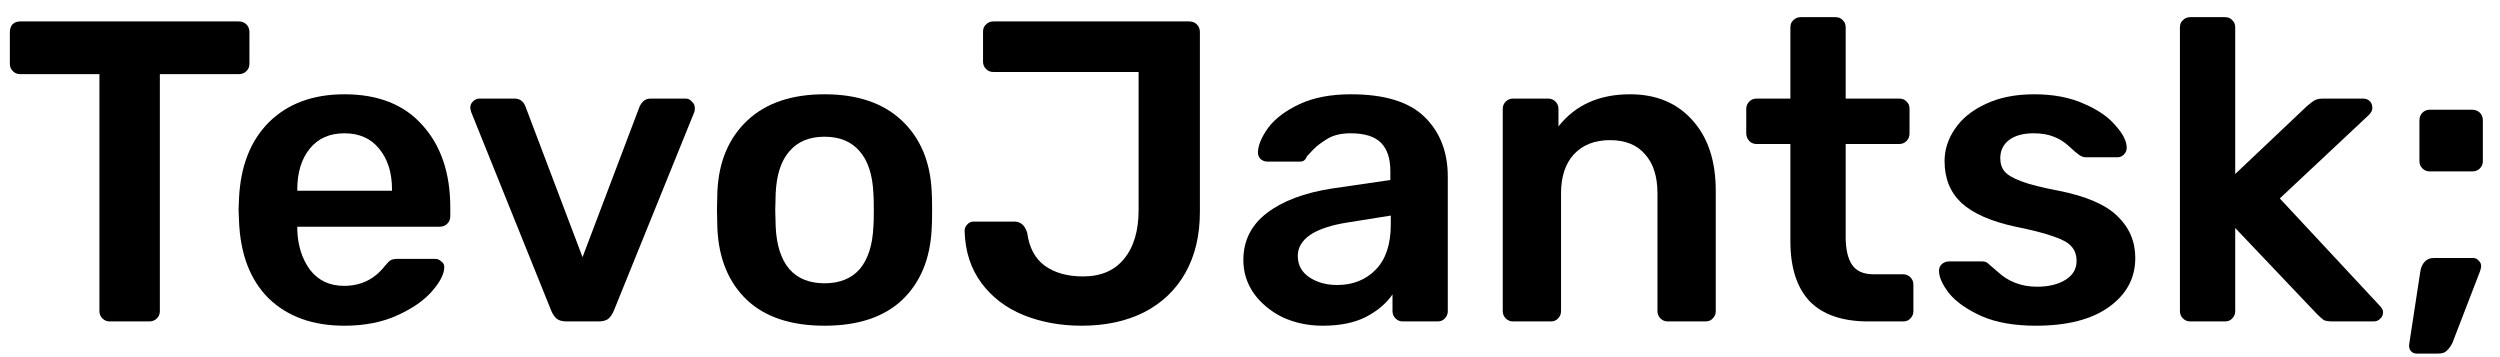
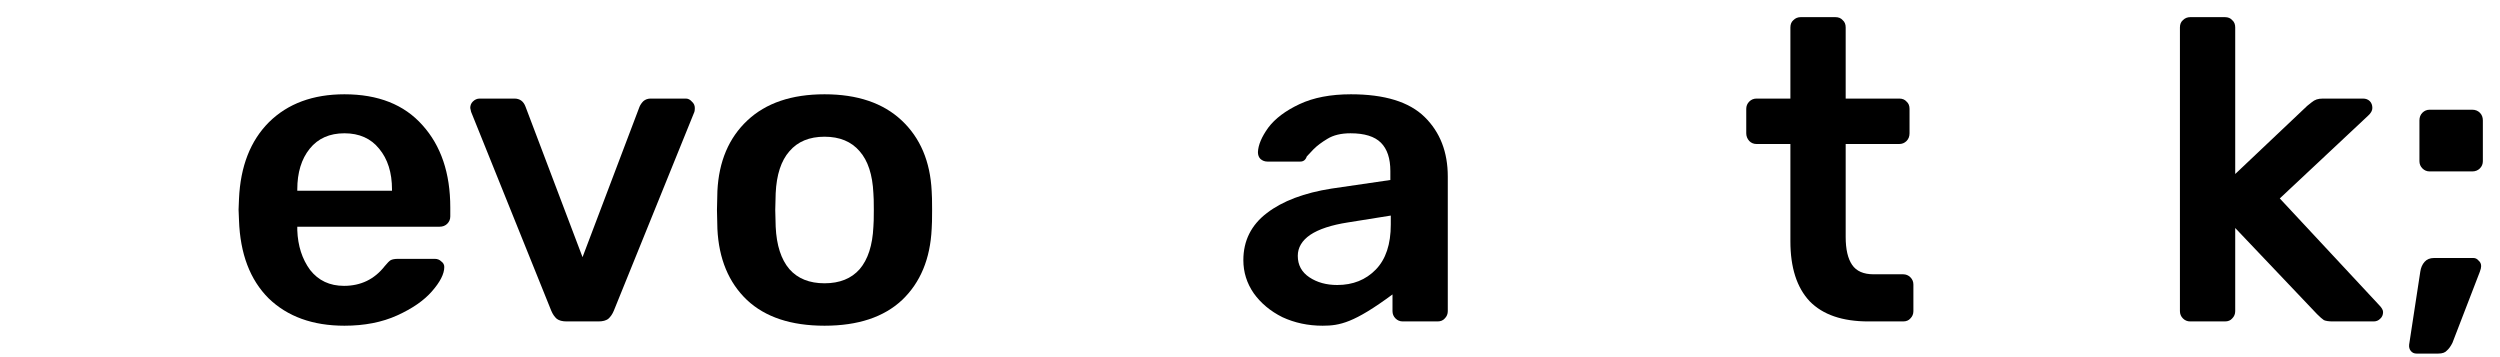
<svg xmlns="http://www.w3.org/2000/svg" width="70" height="10" viewBox="0 0 70 10" fill="none">
  <g fill="black">
-     <path d="M3.072 9C2.992 9 2.924 8.972 2.868 8.916C2.812 8.86 2.784 8.792 2.784 8.712V2.076H0.564C0.484 2.076 0.416 2.048 0.36 1.992C0.304 1.936 0.276 1.868 0.276 1.788V0.9C0.276 0.812 0.3 0.74 0.348 0.684C0.404 0.628 0.476 0.6 0.564 0.6H6.684C6.772 0.6 6.844 0.628 6.9 0.684C6.956 0.74 6.984 0.812 6.984 0.9V1.788C6.984 1.868 6.956 1.936 6.9 1.992C6.844 2.048 6.772 2.076 6.684 2.076H4.476V8.712C4.476 8.792 4.448 8.86 4.392 8.916C4.336 8.972 4.264 9 4.176 9H3.072Z" />
    <path d="M9.644 9.12C8.756 9.12 8.048 8.864 7.52 8.352C7 7.832 6.724 7.104 6.692 6.168L6.68 5.868L6.692 5.568C6.732 4.656 7.012 3.94 7.532 3.42C8.06 2.9 8.764 2.64 9.644 2.64C10.588 2.64 11.316 2.928 11.828 3.504C12.348 4.08 12.608 4.848 12.608 5.808V6.06C12.608 6.14 12.58 6.208 12.524 6.264C12.468 6.32 12.396 6.348 12.308 6.348H8.324V6.444C8.34 6.884 8.46 7.256 8.684 7.56C8.916 7.856 9.232 8.004 9.632 8.004C10.104 8.004 10.484 7.82 10.772 7.452C10.844 7.364 10.9 7.308 10.94 7.284C10.988 7.26 11.056 7.248 11.144 7.248H12.176C12.248 7.248 12.308 7.272 12.356 7.32C12.412 7.36 12.44 7.412 12.44 7.476C12.44 7.668 12.324 7.896 12.092 8.16C11.868 8.416 11.544 8.64 11.12 8.832C10.696 9.024 10.204 9.12 9.644 9.12ZM10.976 5.34V5.304C10.976 4.832 10.856 4.452 10.616 4.164C10.384 3.876 10.06 3.732 9.644 3.732C9.228 3.732 8.904 3.876 8.672 4.164C8.44 4.452 8.324 4.832 8.324 5.304V5.34H10.976Z" />
    <path d="M15.867 9C15.747 9 15.655 8.976 15.591 8.928C15.527 8.872 15.475 8.796 15.435 8.7L13.191 3.132L13.167 3.024C13.167 2.952 13.191 2.892 13.239 2.844C13.295 2.788 13.359 2.76 13.431 2.76H14.403C14.555 2.76 14.659 2.836 14.715 2.988L16.311 7.2L17.907 2.988C17.931 2.932 17.967 2.88 18.015 2.832C18.071 2.784 18.139 2.76 18.219 2.76H19.203C19.267 2.76 19.323 2.788 19.371 2.844C19.427 2.892 19.455 2.952 19.455 3.024C19.455 3.072 19.451 3.108 19.443 3.132L17.187 8.7C17.147 8.796 17.095 8.872 17.031 8.928C16.967 8.976 16.875 9 16.755 9H15.867Z" />
    <path d="M23.087 9.12C22.151 9.12 21.427 8.88 20.915 8.4C20.403 7.912 20.127 7.248 20.087 6.408L20.075 5.88L20.087 5.352C20.127 4.52 20.407 3.86 20.927 3.372C21.447 2.884 22.167 2.64 23.087 2.64C24.007 2.64 24.727 2.884 25.247 3.372C25.767 3.86 26.047 4.52 26.087 5.352C26.095 5.448 26.099 5.624 26.099 5.88C26.099 6.136 26.095 6.312 26.087 6.408C26.047 7.248 25.771 7.912 25.259 8.4C24.747 8.88 24.023 9.12 23.087 9.12ZM23.087 7.932C23.511 7.932 23.839 7.8 24.071 7.536C24.303 7.264 24.431 6.868 24.455 6.348C24.463 6.268 24.467 6.112 24.467 5.88C24.467 5.648 24.463 5.492 24.455 5.412C24.431 4.892 24.303 4.5 24.071 4.236C23.839 3.964 23.511 3.828 23.087 3.828C22.663 3.828 22.335 3.964 22.103 4.236C21.871 4.5 21.743 4.892 21.719 5.412L21.707 5.88L21.719 6.348C21.743 6.868 21.871 7.264 22.103 7.536C22.335 7.8 22.663 7.932 23.087 7.932Z" />
-     <path d="M30.285 9.12C29.693 9.12 29.149 9.02 28.653 8.82C28.165 8.62 27.773 8.32 27.477 7.92C27.181 7.52 27.025 7.036 27.009 6.468C27.009 6.396 27.033 6.336 27.081 6.288C27.129 6.232 27.189 6.204 27.261 6.204H28.401C28.577 6.204 28.697 6.308 28.761 6.516C28.817 6.932 28.981 7.24 29.253 7.44C29.533 7.64 29.889 7.74 30.321 7.74C30.825 7.74 31.209 7.576 31.473 7.248C31.745 6.92 31.881 6.464 31.881 5.88V2.016H27.813C27.733 2.016 27.665 1.988 27.609 1.932C27.553 1.876 27.525 1.808 27.525 1.728V0.888C27.525 0.8 27.553 0.732 27.609 0.684C27.665 0.628 27.733 0.6 27.813 0.6H33.297C33.385 0.6 33.457 0.628 33.513 0.684C33.569 0.74 33.597 0.812 33.597 0.9V5.928C33.597 6.592 33.461 7.164 33.189 7.644C32.917 8.124 32.529 8.492 32.025 8.748C31.529 8.996 30.949 9.12 30.285 9.12Z" />
-     <path d="M37.034 9.12C36.626 9.12 36.25 9.04 35.906 8.88C35.57 8.712 35.302 8.488 35.102 8.208C34.91 7.928 34.814 7.62 34.814 7.284C34.814 6.74 35.034 6.3 35.474 5.964C35.914 5.628 36.518 5.4 37.286 5.28L38.93 5.04V4.788C38.93 4.436 38.842 4.172 38.666 3.996C38.49 3.82 38.206 3.732 37.814 3.732C37.55 3.732 37.334 3.784 37.166 3.888C37.006 3.984 36.878 4.08 36.782 4.176C36.686 4.28 36.622 4.348 36.59 4.38C36.558 4.476 36.498 4.524 36.41 4.524H35.486C35.414 4.524 35.35 4.5 35.294 4.452C35.246 4.404 35.222 4.34 35.222 4.26C35.23 4.06 35.326 3.832 35.51 3.576C35.702 3.32 35.994 3.1 36.386 2.916C36.778 2.732 37.258 2.64 37.826 2.64C38.77 2.64 39.458 2.852 39.89 3.276C40.322 3.7 40.538 4.256 40.538 4.944V8.712C40.538 8.792 40.51 8.86 40.454 8.916C40.406 8.972 40.338 9 40.25 9H39.278C39.198 9 39.13 8.972 39.074 8.916C39.018 8.86 38.99 8.792 38.99 8.712V8.244C38.814 8.5 38.562 8.712 38.234 8.88C37.914 9.04 37.514 9.12 37.034 9.12ZM37.442 7.98C37.882 7.98 38.242 7.836 38.522 7.548C38.802 7.26 38.942 6.84 38.942 6.288V6.036L37.742 6.228C37.278 6.3 36.926 6.416 36.686 6.576C36.454 6.736 36.338 6.932 36.338 7.164C36.338 7.42 36.446 7.62 36.662 7.764C36.878 7.908 37.138 7.98 37.442 7.98Z" />
-     <path d="M42.365 9C42.285 9 42.217 8.972 42.161 8.916C42.105 8.86 42.077 8.792 42.077 8.712V3.048C42.077 2.968 42.105 2.9 42.161 2.844C42.217 2.788 42.285 2.76 42.365 2.76H43.349C43.429 2.76 43.497 2.788 43.553 2.844C43.609 2.9 43.637 2.968 43.637 3.048V3.54C44.109 2.94 44.777 2.64 45.641 2.64C46.377 2.64 46.961 2.884 47.393 3.372C47.825 3.852 48.041 4.508 48.041 5.34V8.712C48.041 8.792 48.013 8.86 47.957 8.916C47.909 8.972 47.841 9 47.753 9H46.697C46.617 9 46.549 8.972 46.493 8.916C46.437 8.86 46.409 8.792 46.409 8.712V5.412C46.409 4.94 46.293 4.576 46.061 4.32C45.837 4.056 45.509 3.924 45.077 3.924C44.653 3.924 44.317 4.056 44.069 4.32C43.829 4.584 43.709 4.948 43.709 5.412V8.712C43.709 8.792 43.681 8.86 43.625 8.916C43.577 8.972 43.509 9 43.421 9H42.365Z" />
+     <path d="M37.034 9.12C36.626 9.12 36.25 9.04 35.906 8.88C35.57 8.712 35.302 8.488 35.102 8.208C34.91 7.928 34.814 7.62 34.814 7.284C34.814 6.74 35.034 6.3 35.474 5.964C35.914 5.628 36.518 5.4 37.286 5.28L38.93 5.04V4.788C38.93 4.436 38.842 4.172 38.666 3.996C38.49 3.82 38.206 3.732 37.814 3.732C37.55 3.732 37.334 3.784 37.166 3.888C37.006 3.984 36.878 4.08 36.782 4.176C36.686 4.28 36.622 4.348 36.59 4.38C36.558 4.476 36.498 4.524 36.41 4.524H35.486C35.414 4.524 35.35 4.5 35.294 4.452C35.246 4.404 35.222 4.34 35.222 4.26C35.23 4.06 35.326 3.832 35.51 3.576C35.702 3.32 35.994 3.1 36.386 2.916C36.778 2.732 37.258 2.64 37.826 2.64C38.77 2.64 39.458 2.852 39.89 3.276C40.322 3.7 40.538 4.256 40.538 4.944V8.712C40.538 8.792 40.51 8.86 40.454 8.916C40.406 8.972 40.338 9 40.25 9H39.278C39.198 9 39.13 8.972 39.074 8.916C39.018 8.86 38.99 8.792 38.99 8.712V8.244C37.914 9.04 37.514 9.12 37.034 9.12ZM37.442 7.98C37.882 7.98 38.242 7.836 38.522 7.548C38.802 7.26 38.942 6.84 38.942 6.288V6.036L37.742 6.228C37.278 6.3 36.926 6.416 36.686 6.576C36.454 6.736 36.338 6.932 36.338 7.164C36.338 7.42 36.446 7.62 36.662 7.764C36.878 7.908 37.138 7.98 37.442 7.98Z" />
    <path d="M52.315 9C51.587 9 51.039 8.812 50.671 8.436C50.311 8.052 50.131 7.492 50.131 6.756V4.032H49.183C49.103 4.032 49.035 4.004 48.979 3.948C48.923 3.884 48.895 3.812 48.895 3.732V3.048C48.895 2.968 48.923 2.9 48.979 2.844C49.035 2.788 49.103 2.76 49.183 2.76H50.131V0.768C50.131 0.68 50.159 0.612 50.215 0.564C50.271 0.508 50.339 0.48 50.419 0.48H51.391C51.479 0.48 51.547 0.508 51.595 0.564C51.651 0.612 51.679 0.68 51.679 0.768V2.76H53.179C53.267 2.76 53.335 2.788 53.383 2.844C53.439 2.892 53.467 2.96 53.467 3.048V3.732C53.467 3.82 53.439 3.892 53.383 3.948C53.327 4.004 53.259 4.032 53.179 4.032H51.679V6.636C51.679 6.98 51.739 7.24 51.859 7.416C51.979 7.592 52.179 7.68 52.459 7.68H53.287C53.367 7.68 53.435 7.708 53.491 7.764C53.547 7.82 53.575 7.888 53.575 7.968V8.712C53.575 8.792 53.547 8.86 53.491 8.916C53.443 8.972 53.375 9 53.287 9H52.315Z" />
-     <path d="M57.004 9.12C56.404 9.12 55.9 9.032 55.492 8.856C55.084 8.672 54.78 8.46 54.58 8.22C54.388 7.972 54.292 7.76 54.292 7.584C54.292 7.504 54.32 7.44 54.376 7.392C54.432 7.344 54.496 7.32 54.568 7.32H55.516C55.588 7.32 55.648 7.348 55.696 7.404C55.728 7.428 55.812 7.5 55.948 7.62C56.084 7.748 56.244 7.848 56.428 7.92C56.612 7.992 56.816 8.028 57.04 8.028C57.36 8.028 57.624 7.964 57.832 7.836C58.04 7.708 58.144 7.532 58.144 7.308C58.144 7.14 58.096 7.004 58 6.9C57.912 6.796 57.748 6.704 57.508 6.624C57.268 6.536 56.912 6.444 56.44 6.348C55.76 6.204 55.256 5.984 54.928 5.688C54.608 5.392 54.448 5 54.448 4.512C54.448 4.192 54.544 3.892 54.736 3.612C54.928 3.324 55.212 3.092 55.588 2.916C55.972 2.732 56.428 2.64 56.956 2.64C57.492 2.64 57.956 2.728 58.348 2.904C58.74 3.072 59.036 3.276 59.236 3.516C59.444 3.748 59.548 3.956 59.548 4.14C59.548 4.212 59.52 4.276 59.464 4.332C59.416 4.38 59.356 4.404 59.284 4.404H58.396C58.332 4.404 58.264 4.376 58.192 4.32C58.136 4.28 58.048 4.204 57.928 4.092C57.808 3.98 57.668 3.892 57.508 3.828C57.348 3.764 57.16 3.732 56.944 3.732C56.648 3.732 56.416 3.796 56.248 3.924C56.088 4.052 56.008 4.22 56.008 4.428C56.008 4.58 56.048 4.704 56.128 4.8C56.208 4.896 56.364 4.988 56.596 5.076C56.828 5.164 57.176 5.252 57.64 5.34C58.408 5.492 58.956 5.728 59.284 6.048C59.62 6.368 59.788 6.76 59.788 7.224C59.788 7.784 59.544 8.24 59.056 8.592C58.568 8.944 57.884 9.12 57.004 9.12Z" />
    <path d="M61.326 9C61.246 9 61.178 8.972 61.122 8.916C61.066 8.86 61.038 8.792 61.038 8.712V0.768C61.038 0.68 61.066 0.612 61.122 0.564C61.178 0.508 61.246 0.48 61.326 0.48H62.298C62.386 0.48 62.454 0.508 62.502 0.564C62.558 0.612 62.586 0.68 62.586 0.768V4.872L64.602 2.964C64.626 2.948 64.666 2.916 64.722 2.868C64.77 2.828 64.818 2.8 64.866 2.784C64.914 2.768 64.974 2.76 65.046 2.76H66.162C66.242 2.76 66.306 2.784 66.354 2.832C66.402 2.88 66.426 2.944 66.426 3.024C66.426 3.096 66.386 3.168 66.306 3.24L63.834 5.556L66.606 8.532C66.686 8.612 66.726 8.68 66.726 8.736C66.726 8.816 66.698 8.88 66.642 8.928C66.594 8.976 66.534 9 66.462 9H65.322C65.21 9 65.126 8.988 65.07 8.964C65.022 8.932 64.958 8.876 64.878 8.796L62.586 6.384V8.712C62.586 8.792 62.558 8.86 62.502 8.916C62.454 8.972 62.386 9 62.298 9H61.326Z" />
    <path d="M68.032 4.8C67.952 4.8 67.884 4.772 67.828 4.716C67.772 4.66 67.744 4.592 67.744 4.512V3.372C67.744 3.284 67.772 3.212 67.828 3.156C67.884 3.1 67.952 3.072 68.032 3.072H69.22C69.308 3.072 69.38 3.1 69.436 3.156C69.492 3.212 69.52 3.284 69.52 3.372V4.512C69.52 4.592 69.492 4.66 69.436 4.716C69.38 4.772 69.308 4.8 69.22 4.8H68.032ZM67.66 9.9C67.596 9.9 67.544 9.876 67.504 9.828C67.464 9.78 67.448 9.72 67.456 9.648L67.768 7.608C67.784 7.496 67.824 7.404 67.888 7.332C67.952 7.26 68.04 7.224 68.152 7.224H69.256C69.312 7.224 69.36 7.248 69.4 7.296C69.448 7.336 69.472 7.388 69.472 7.452C69.472 7.492 69.46 7.544 69.436 7.608L68.668 9.6C68.62 9.696 68.568 9.768 68.512 9.816C68.464 9.872 68.384 9.9 68.272 9.9H67.66Z" />
  </g>
</svg>